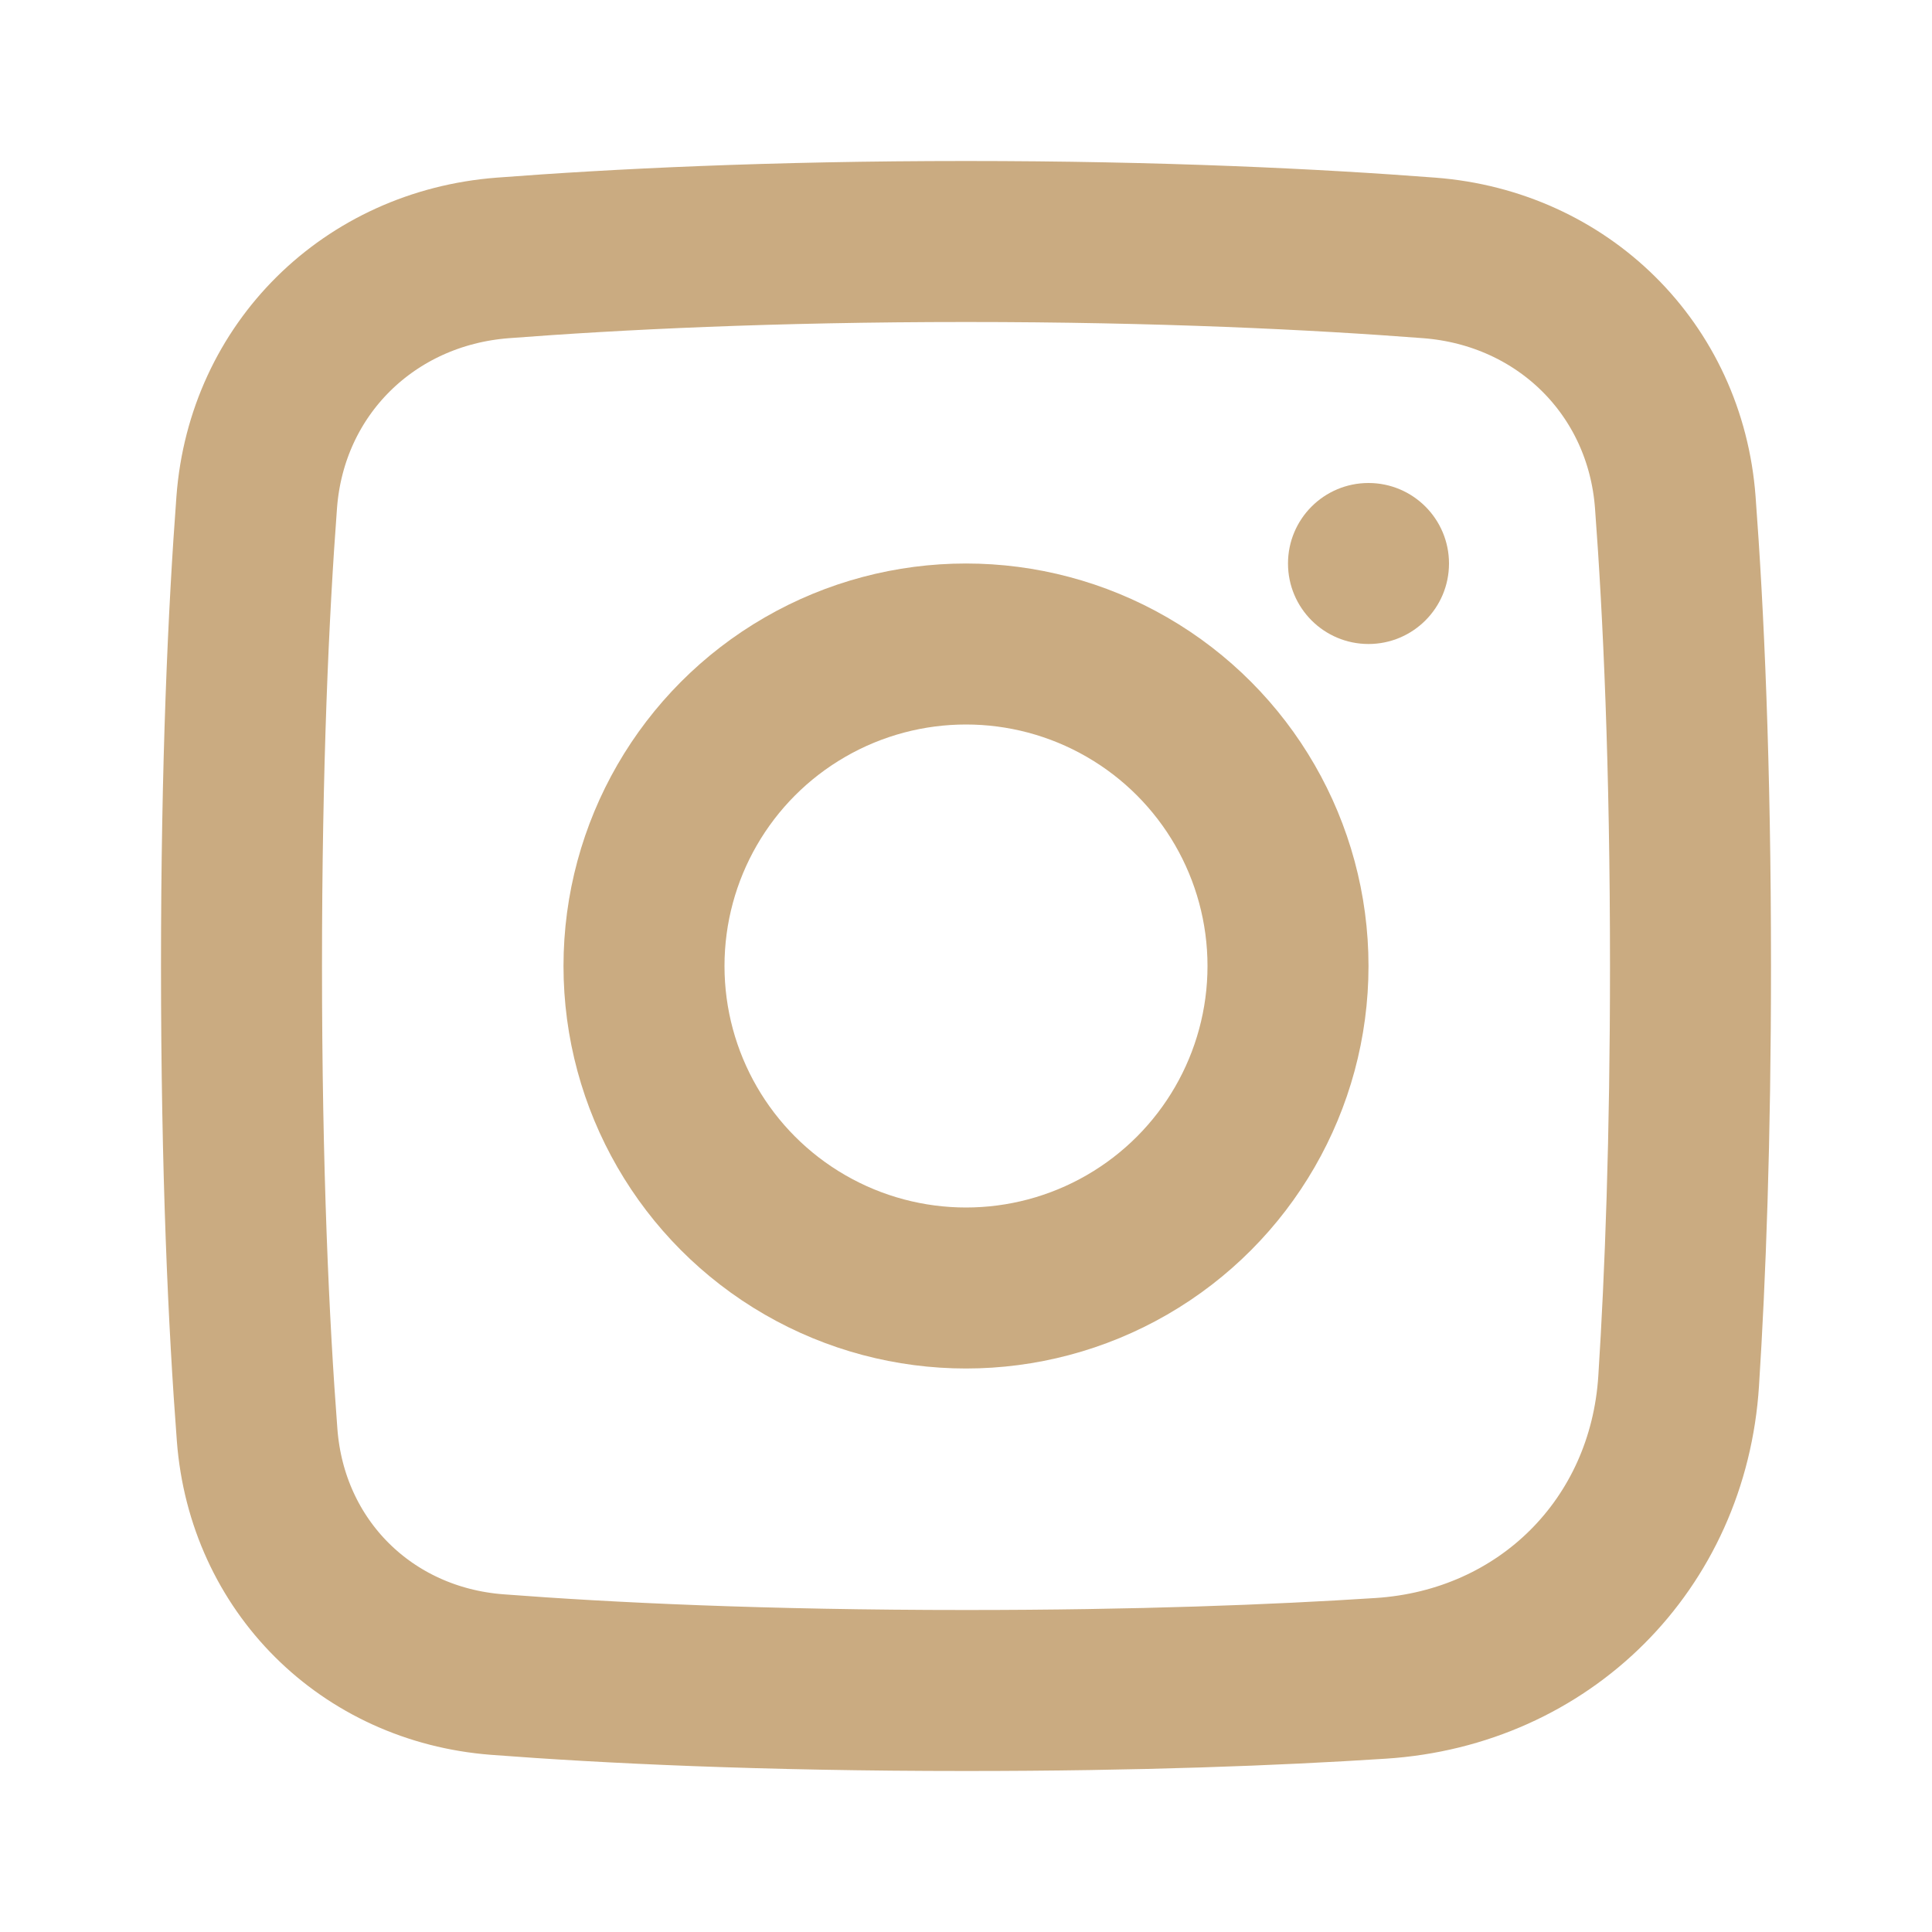
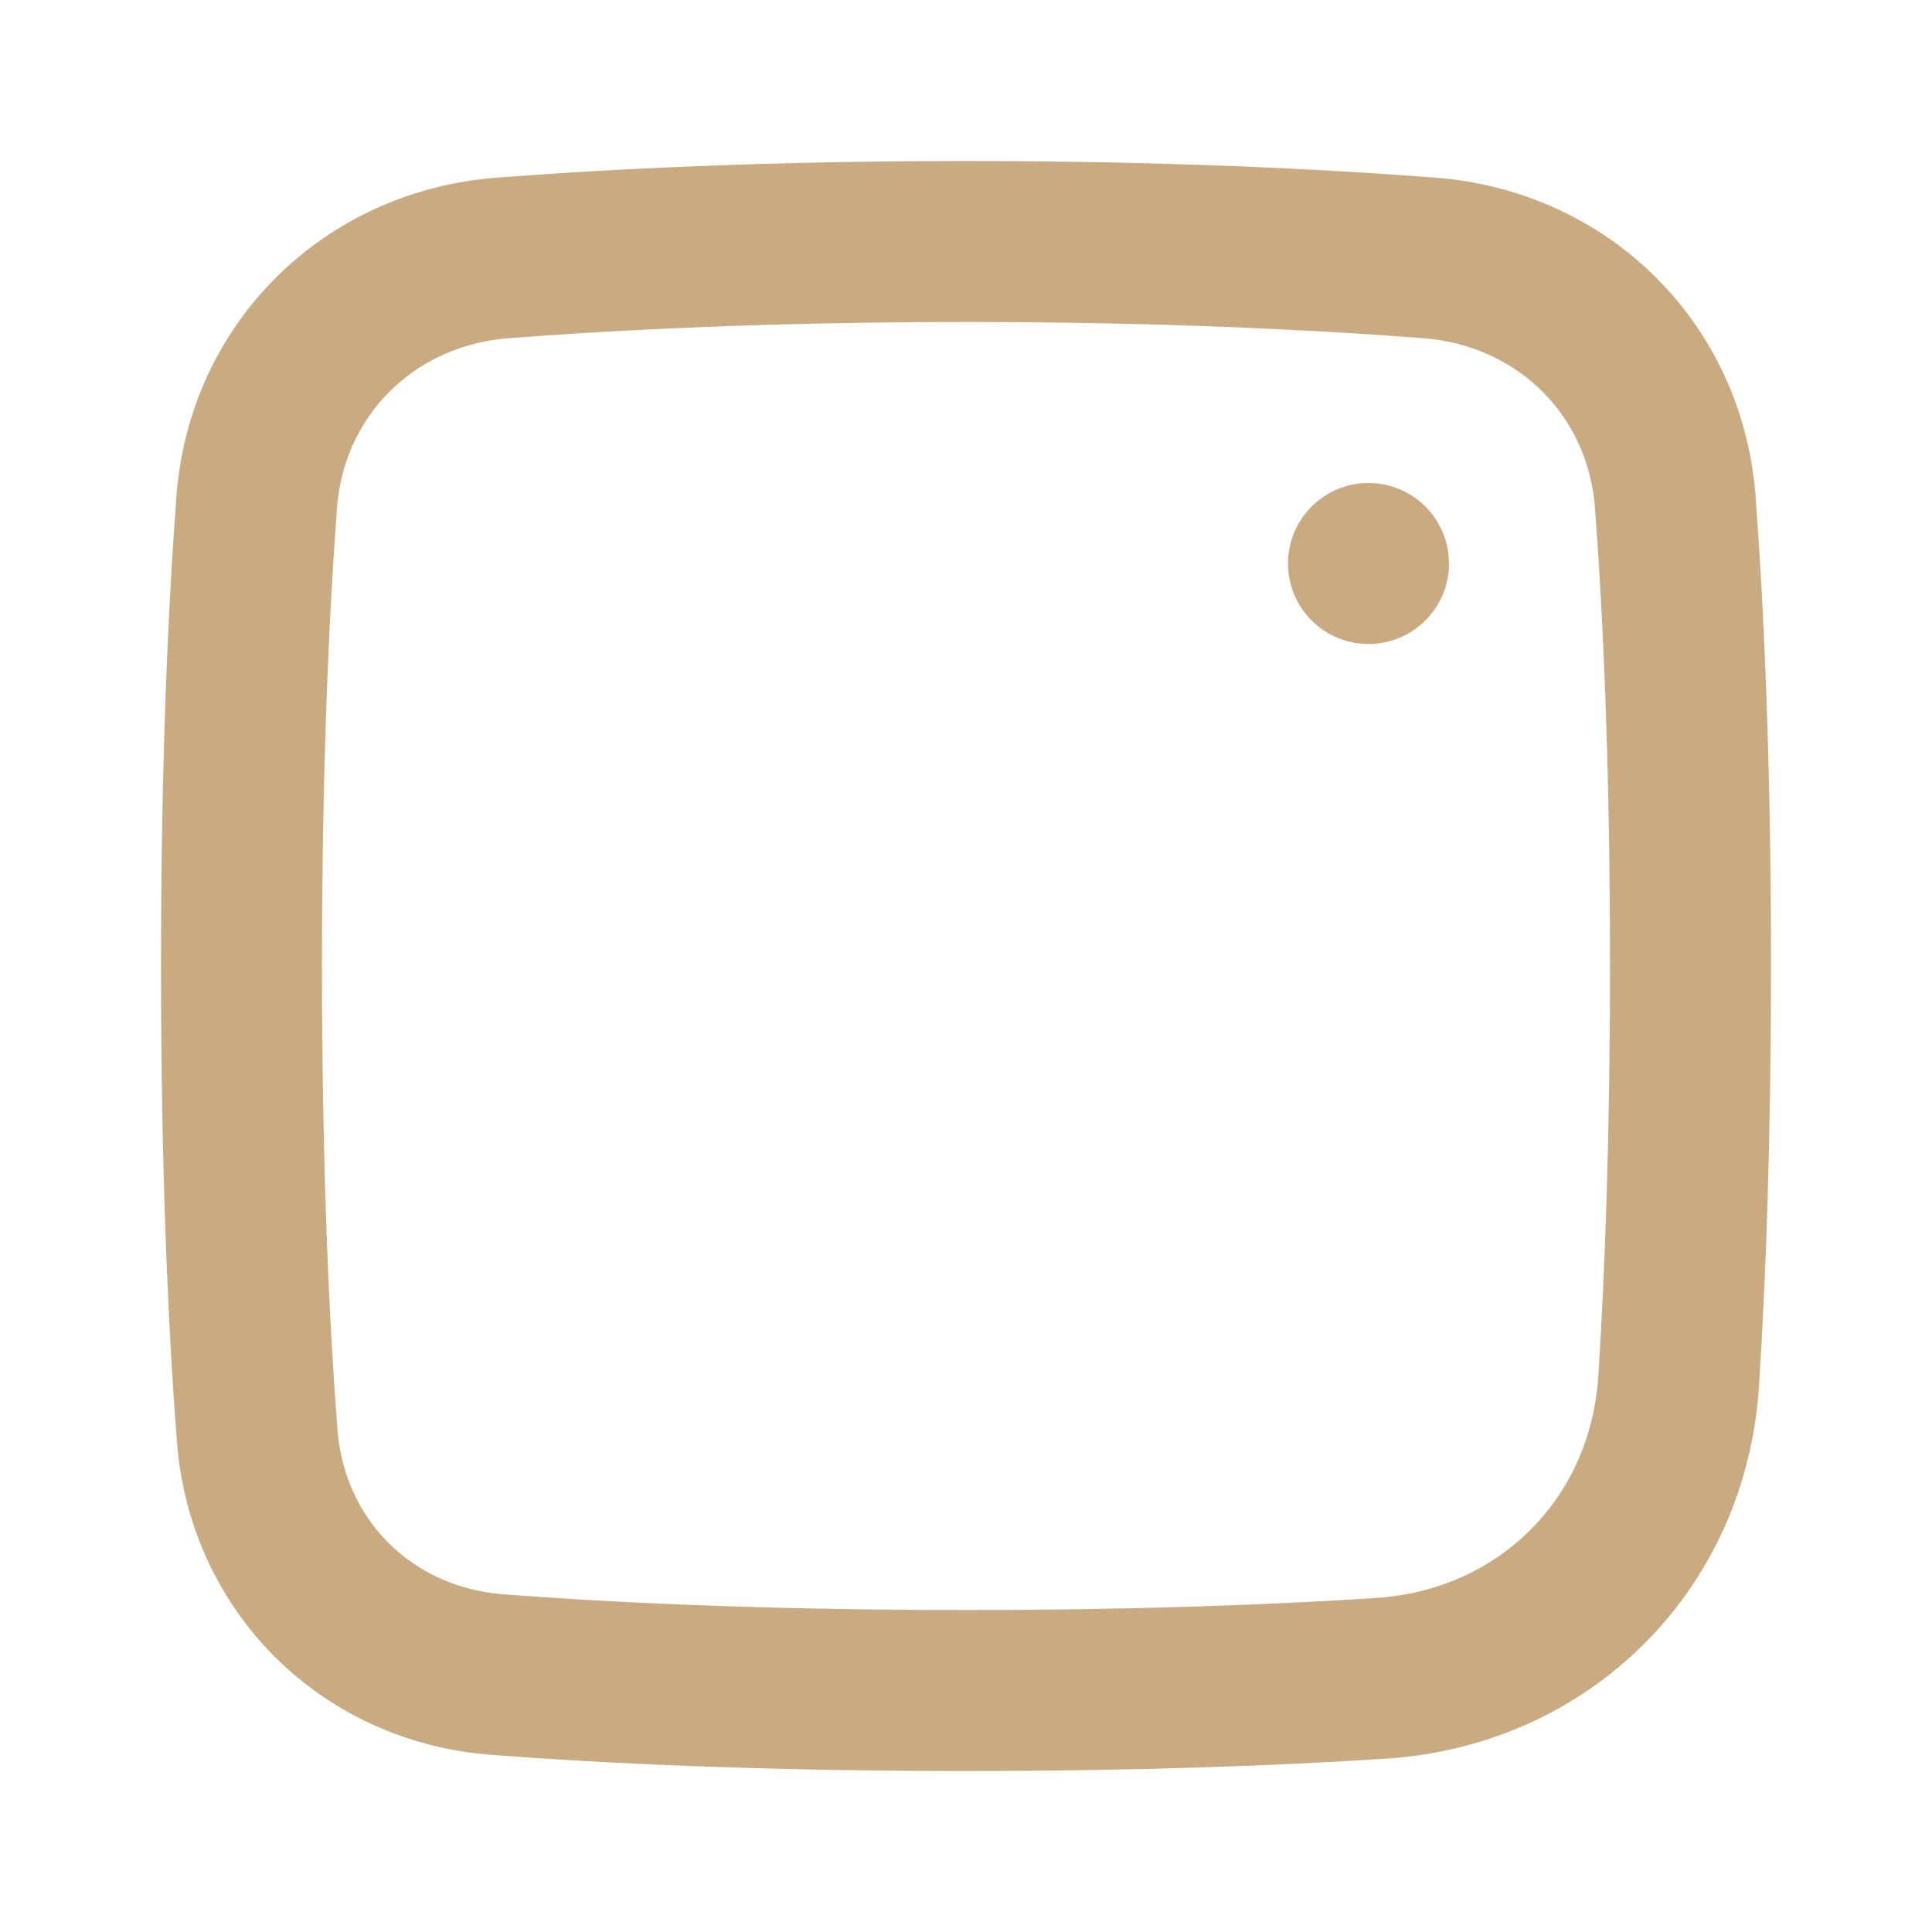
<svg xmlns="http://www.w3.org/2000/svg" width="24" height="24" viewBox="0 0 24 24" fill="none">
  <path d="M21 12C21 9.494 20.913 7.598 20.811 6.24C20.687 4.583 19.413 3.332 17.756 3.204C16.347 3.096 14.415 3 12 3C9.585 3 7.653 3.096 6.244 3.204C4.587 3.332 3.313 4.583 3.189 6.24C3.087 7.598 3 9.494 3 12C3 14.547 3.09 16.463 3.194 17.825C3.317 19.45 4.552 20.677 6.176 20.802C7.551 20.907 9.477 21 12 21C14.136 21 15.844 20.934 17.152 20.849C19.184 20.718 20.724 19.186 20.853 17.153C20.936 15.855 21 14.153 21 12Z" stroke="#CAAB81" stroke-width="2" />
-   <circle cx="12" cy="12" r="4" stroke="#CAAB81" stroke-width="2" />
  <circle cx="17" cy="7" r="1" fill="#CAAB81" />
</svg>